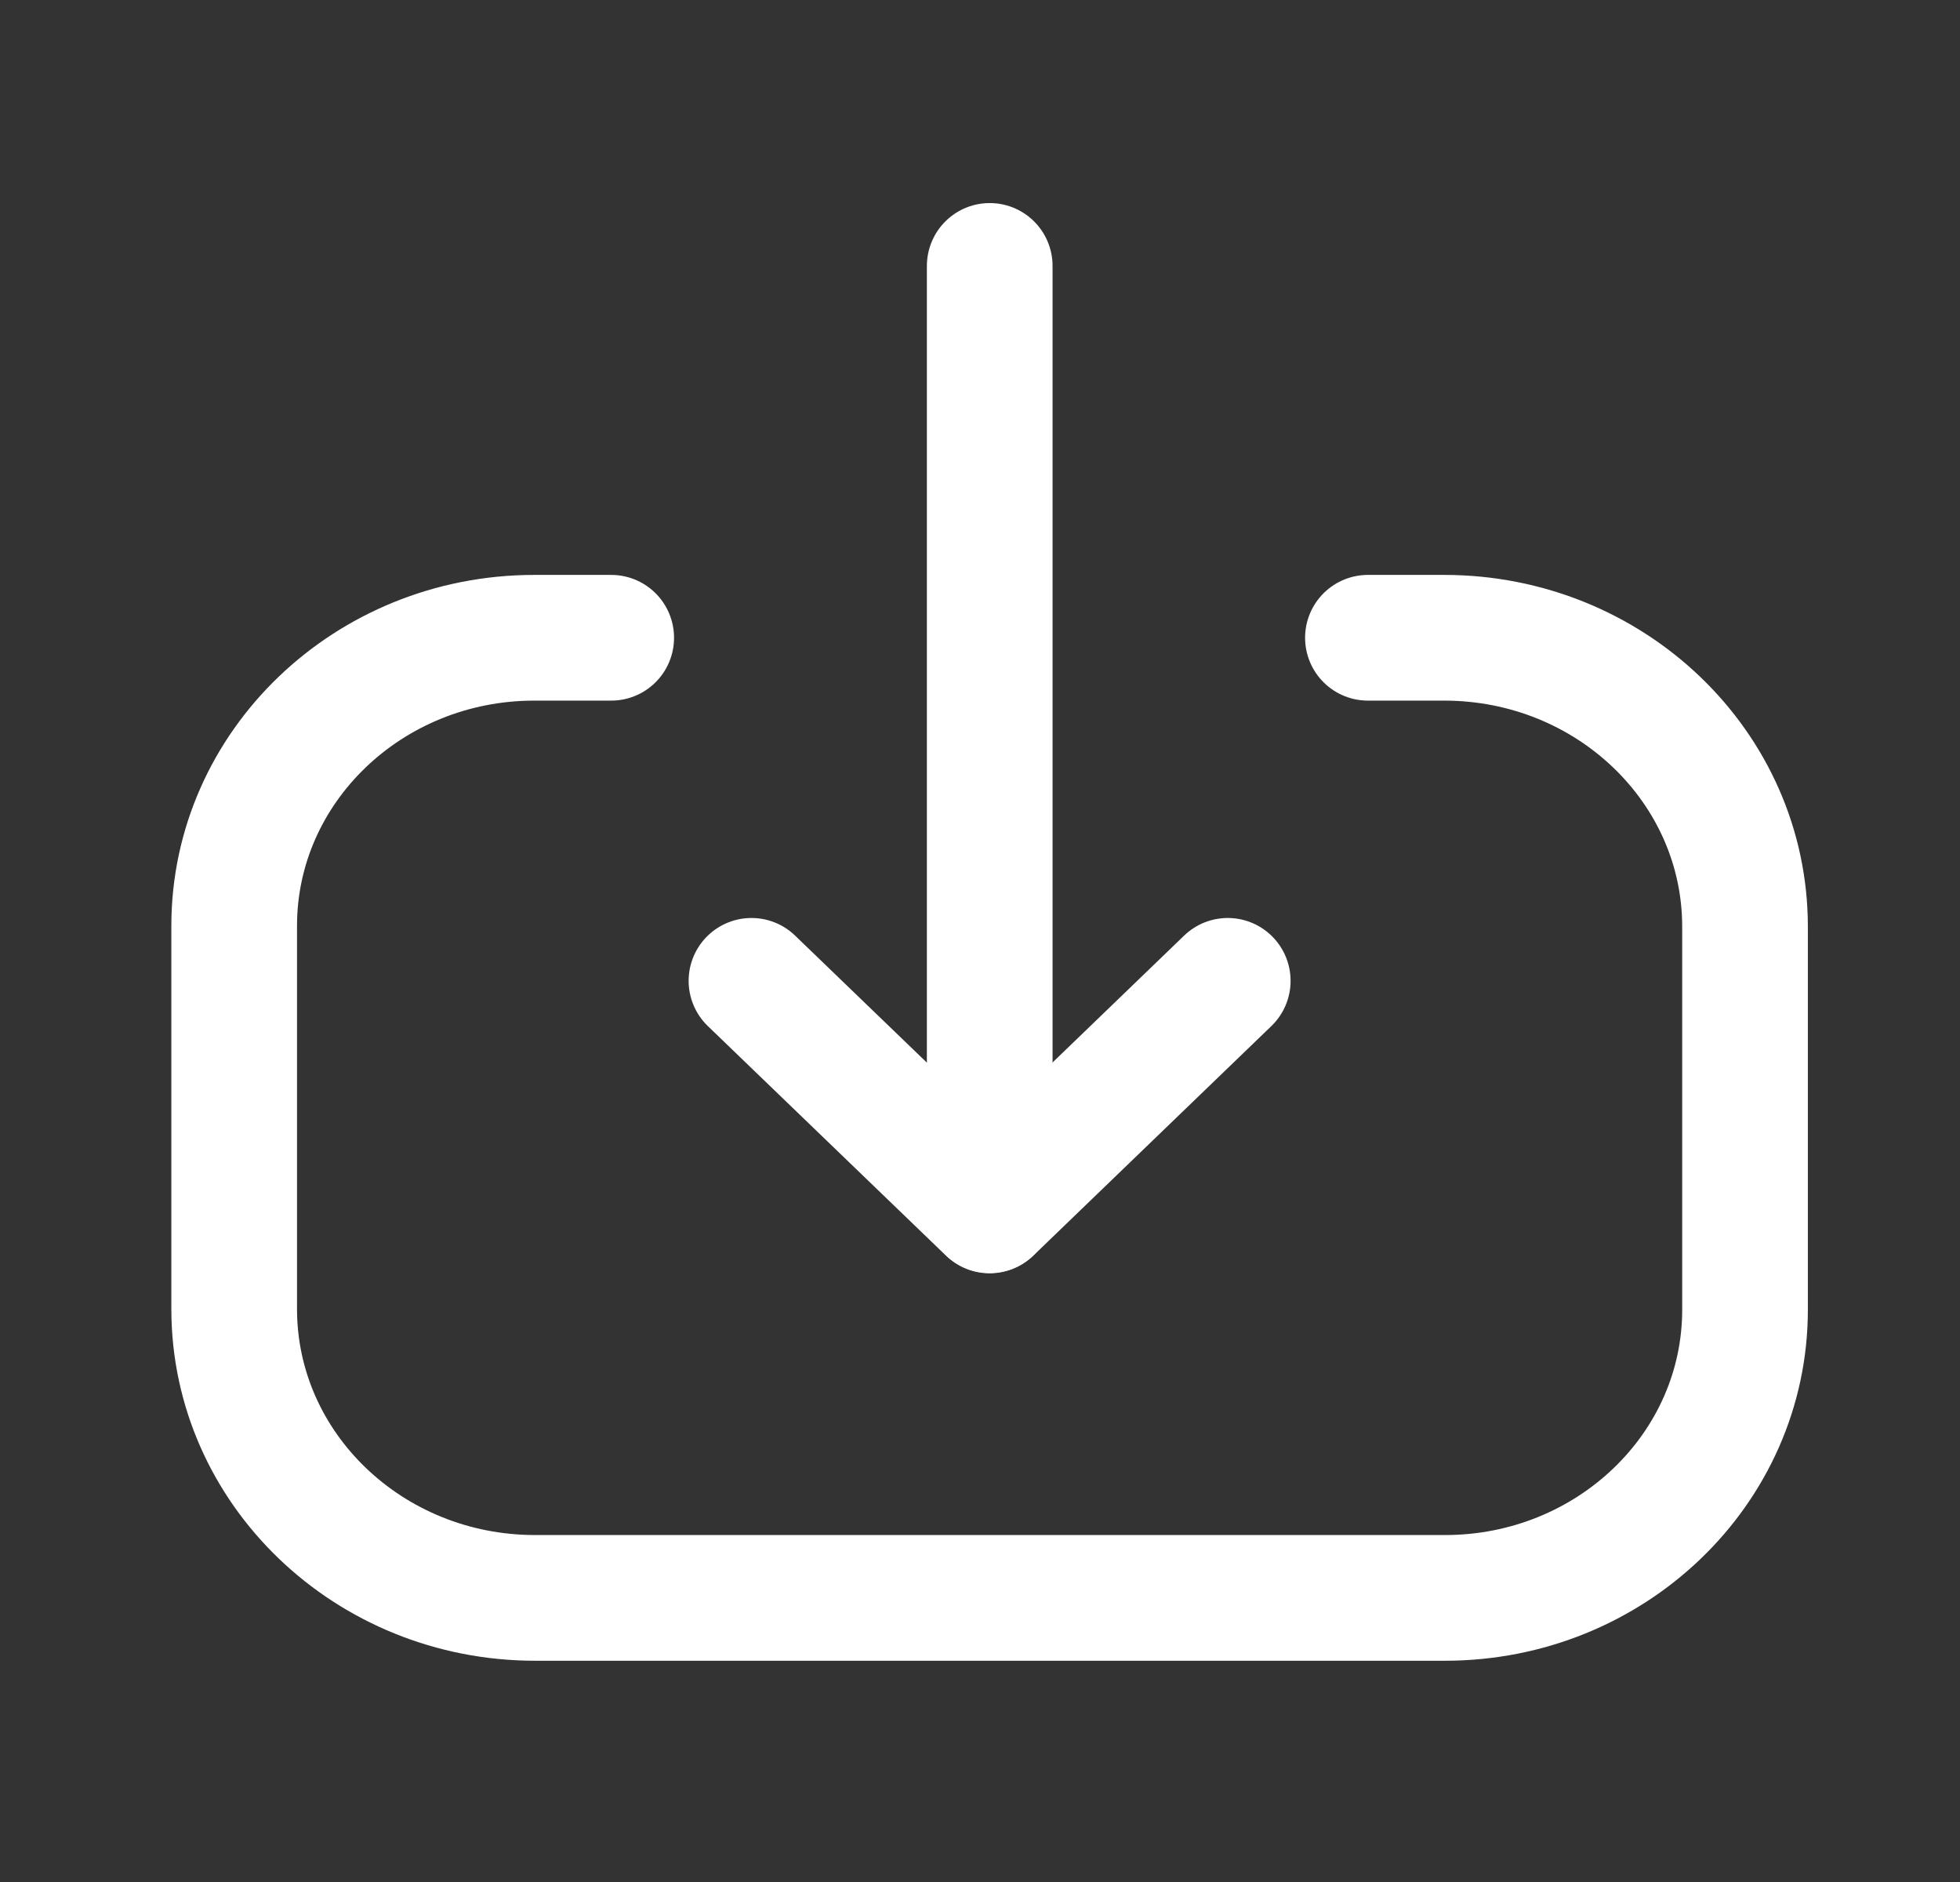
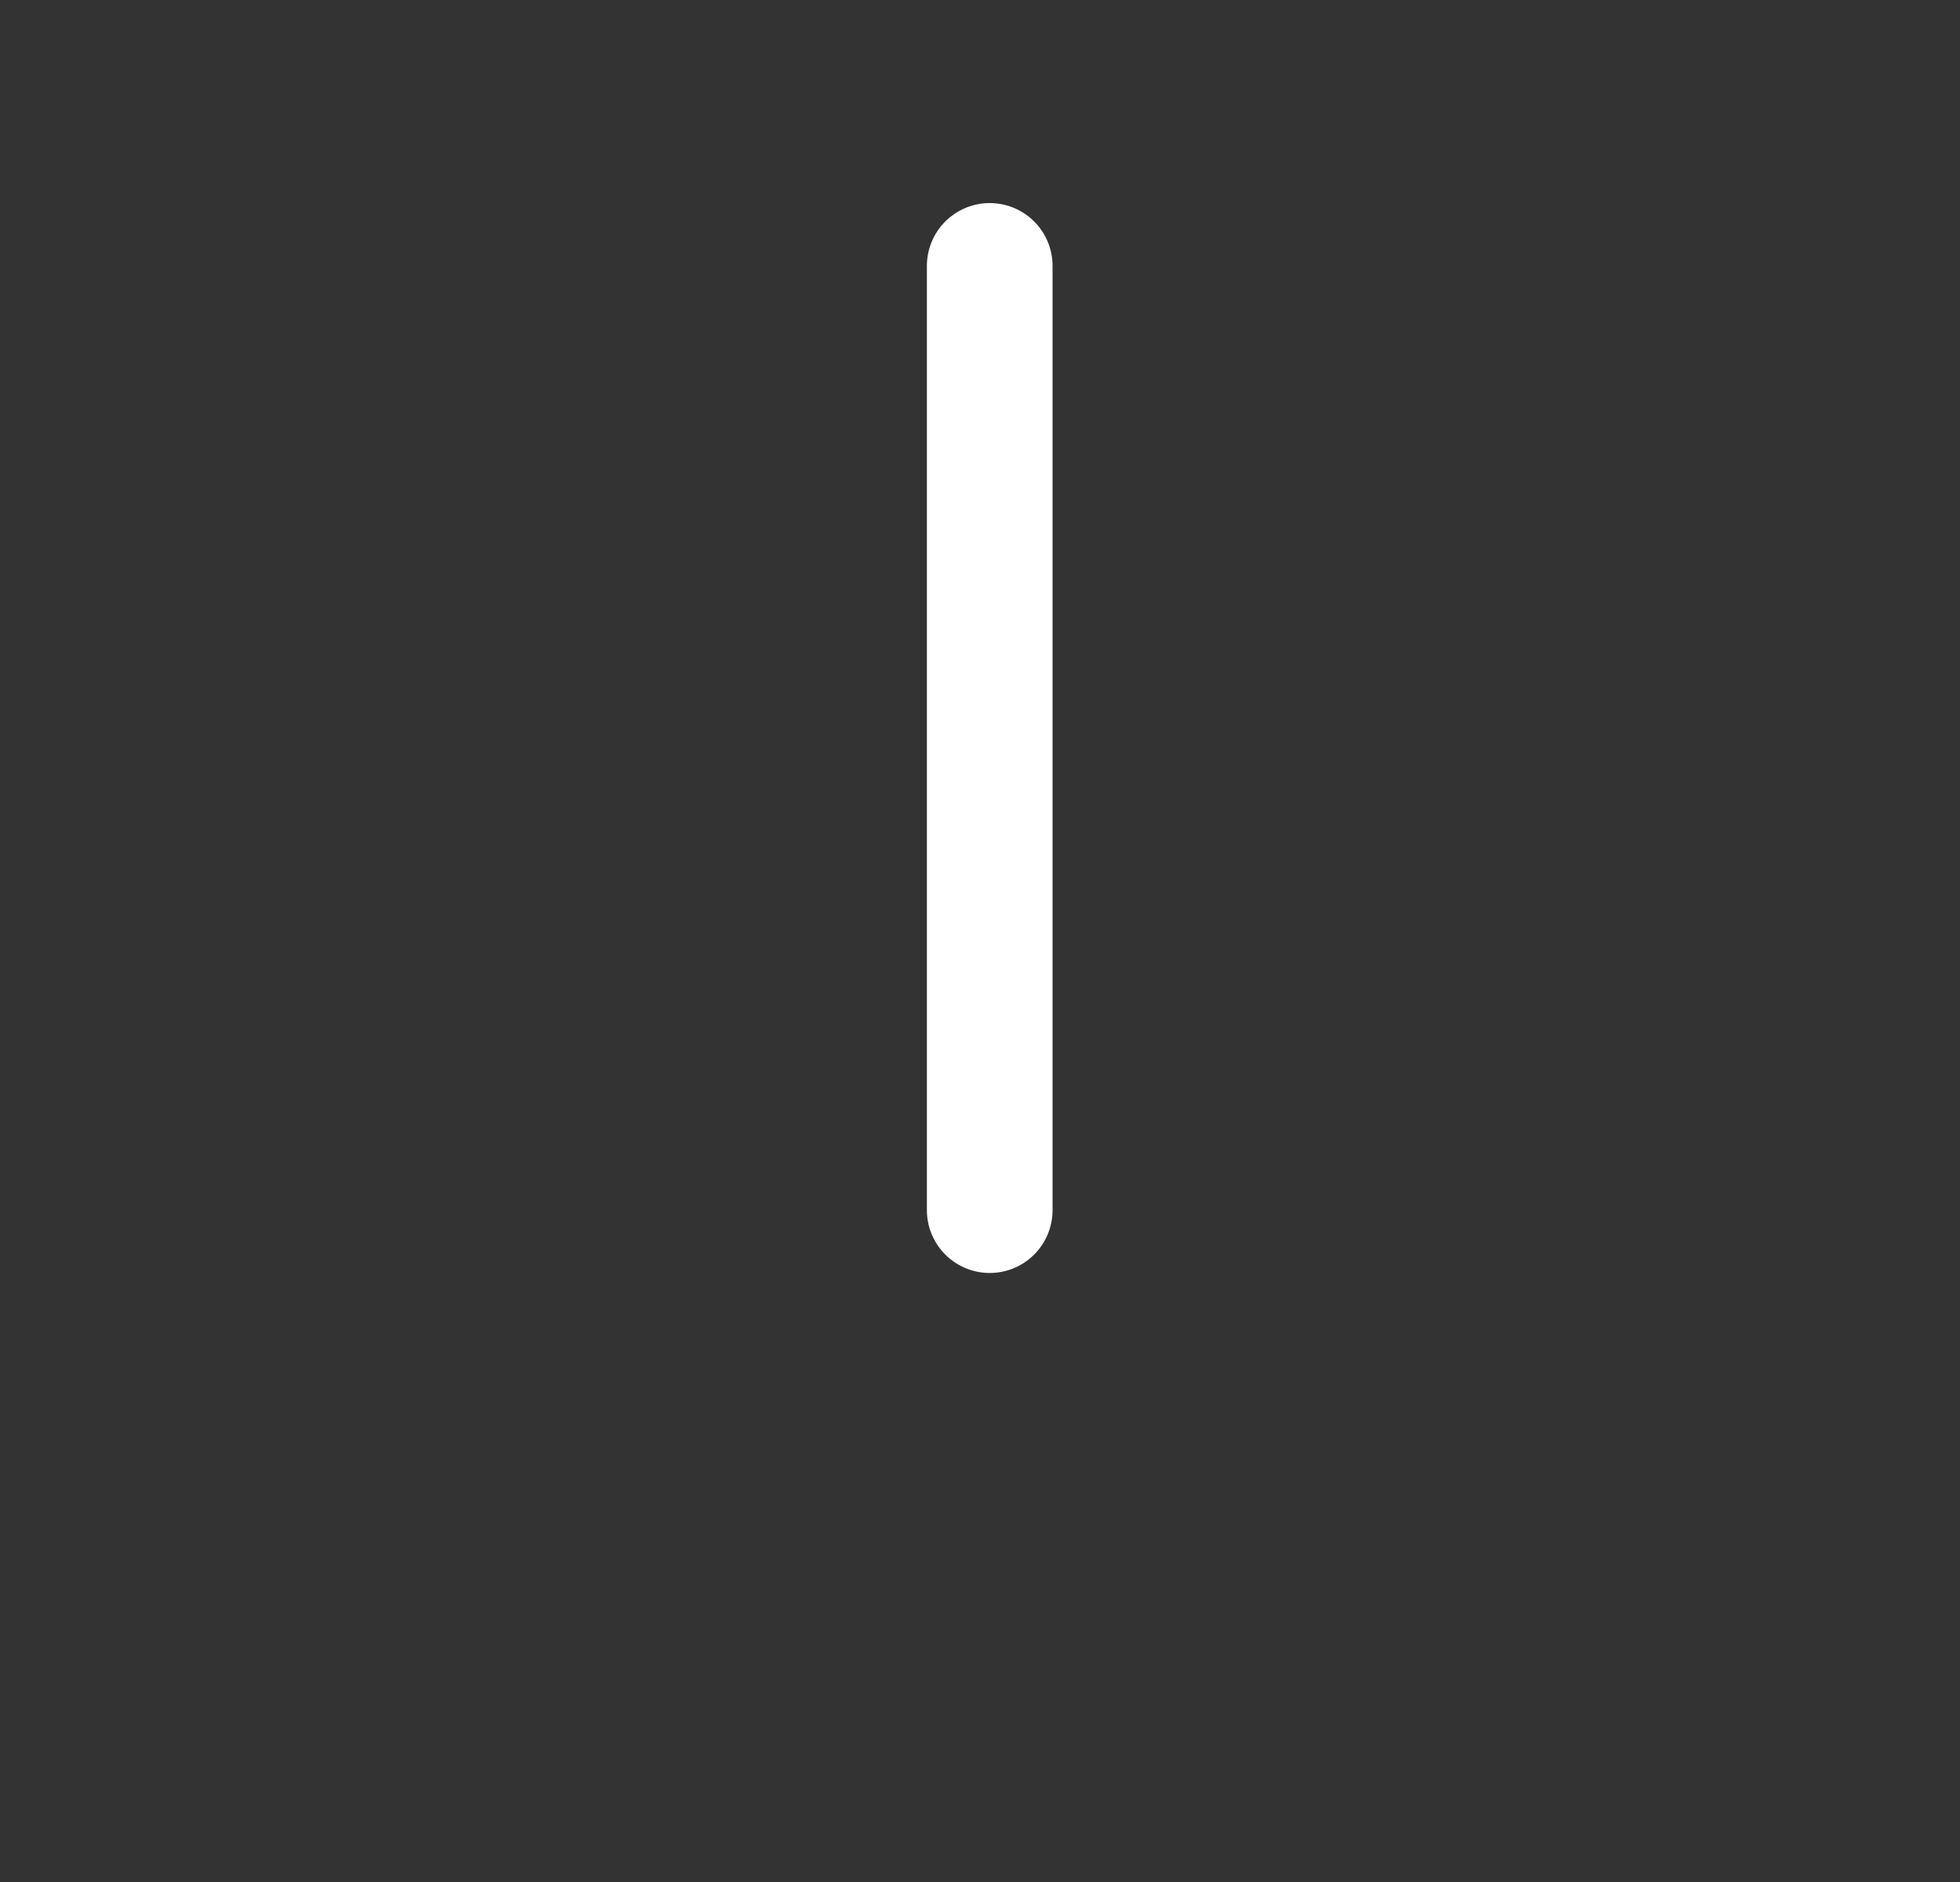
<svg xmlns="http://www.w3.org/2000/svg" width="25" height="24" viewBox="0 0 25 24" fill="none">
  <rect x="0" y="0" width="25" height="24" fill="#333333" stroke="none" />
  <path d="M12.624 15.432L12.624 3.391" stroke="white" stroke-width="1.603" stroke-linecap="round" stroke-linejoin="round" />
-   <path d="M15.66 12.508L12.623 15.436L9.585 12.508" stroke="white" stroke-width="1.603" stroke-linecap="round" stroke-linejoin="round" />
-   <path d="M17.448 8.133H18.42C20.54 8.133 22.258 9.782 22.258 11.818V16.702C22.258 18.732 20.544 20.377 18.43 20.377L6.826 20.377C4.706 20.377 2.987 18.727 2.987 16.692V11.807C2.987 9.778 4.702 8.133 6.815 8.133L7.796 8.133" stroke="white" stroke-width="1.603" stroke-linecap="round" stroke-linejoin="round" />
</svg>